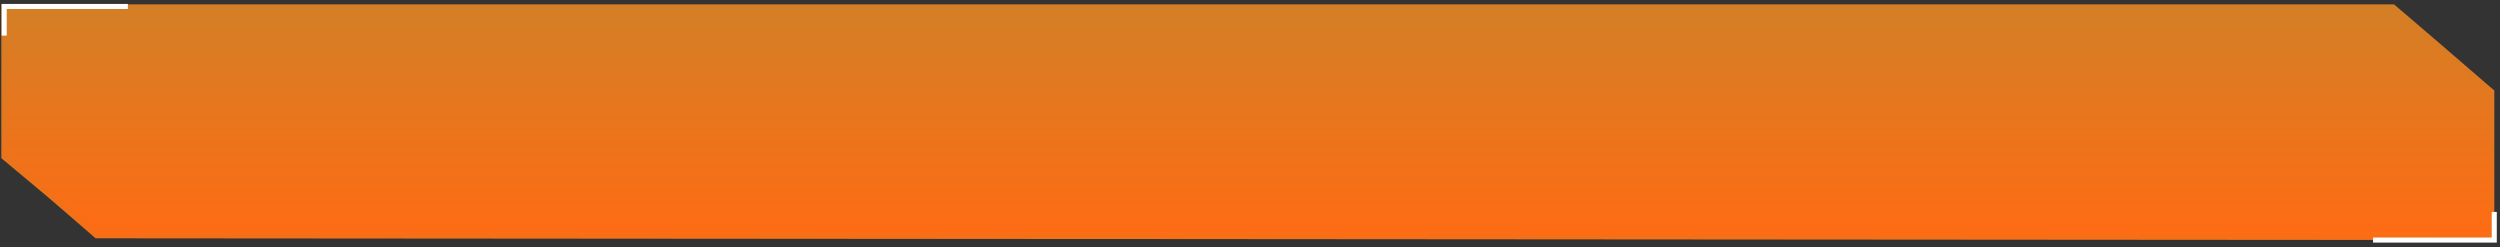
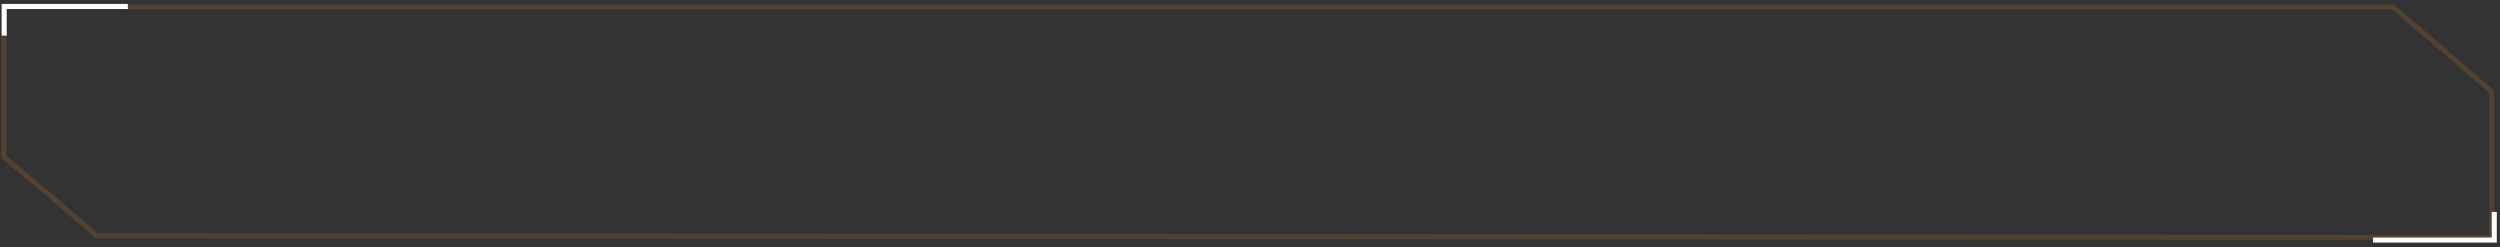
<svg xmlns="http://www.w3.org/2000/svg" width="495" height="49" viewBox="0 0 495 49" fill="none">
  <rect x="0" y="0" width="495" height="49" fill="#333333" stroke="none" />
-   <path d="M0.269 0.867H65.891H474.013L483.111 8.649L493.863 17.926L493.863 47.533L18.931 47.177L9.972 39.429L0.269 31.31V0.867Z" fill="url(#paint0_linear_9_1226)" />
  <path d="M10.299 39.051L10.299 39.051L10.293 39.045L0.769 31.076V1.367H65.891H473.828L482.784 9.028L482.786 9.029L493.363 18.155L493.363 47.032L19.117 46.677L10.299 39.051Z" stroke="#D37F26" stroke-opacity="0.2" />
  <path d="M25.313 1.28H0.829V7.05" stroke="white" />
  <path d="M469.864 47.533H493.863V41.96" stroke="white" />
  <defs>
    <linearGradient id="paint0_linear_9_1226" x1="247.066" y1="0.867" x2="247.066" y2="47.533" gradientUnits="userSpaceOnUse">
      <stop stop-color="#D37F26" />
      <stop offset="1" stop-color="#FF6B13" />
    </linearGradient>
  </defs>
</svg>